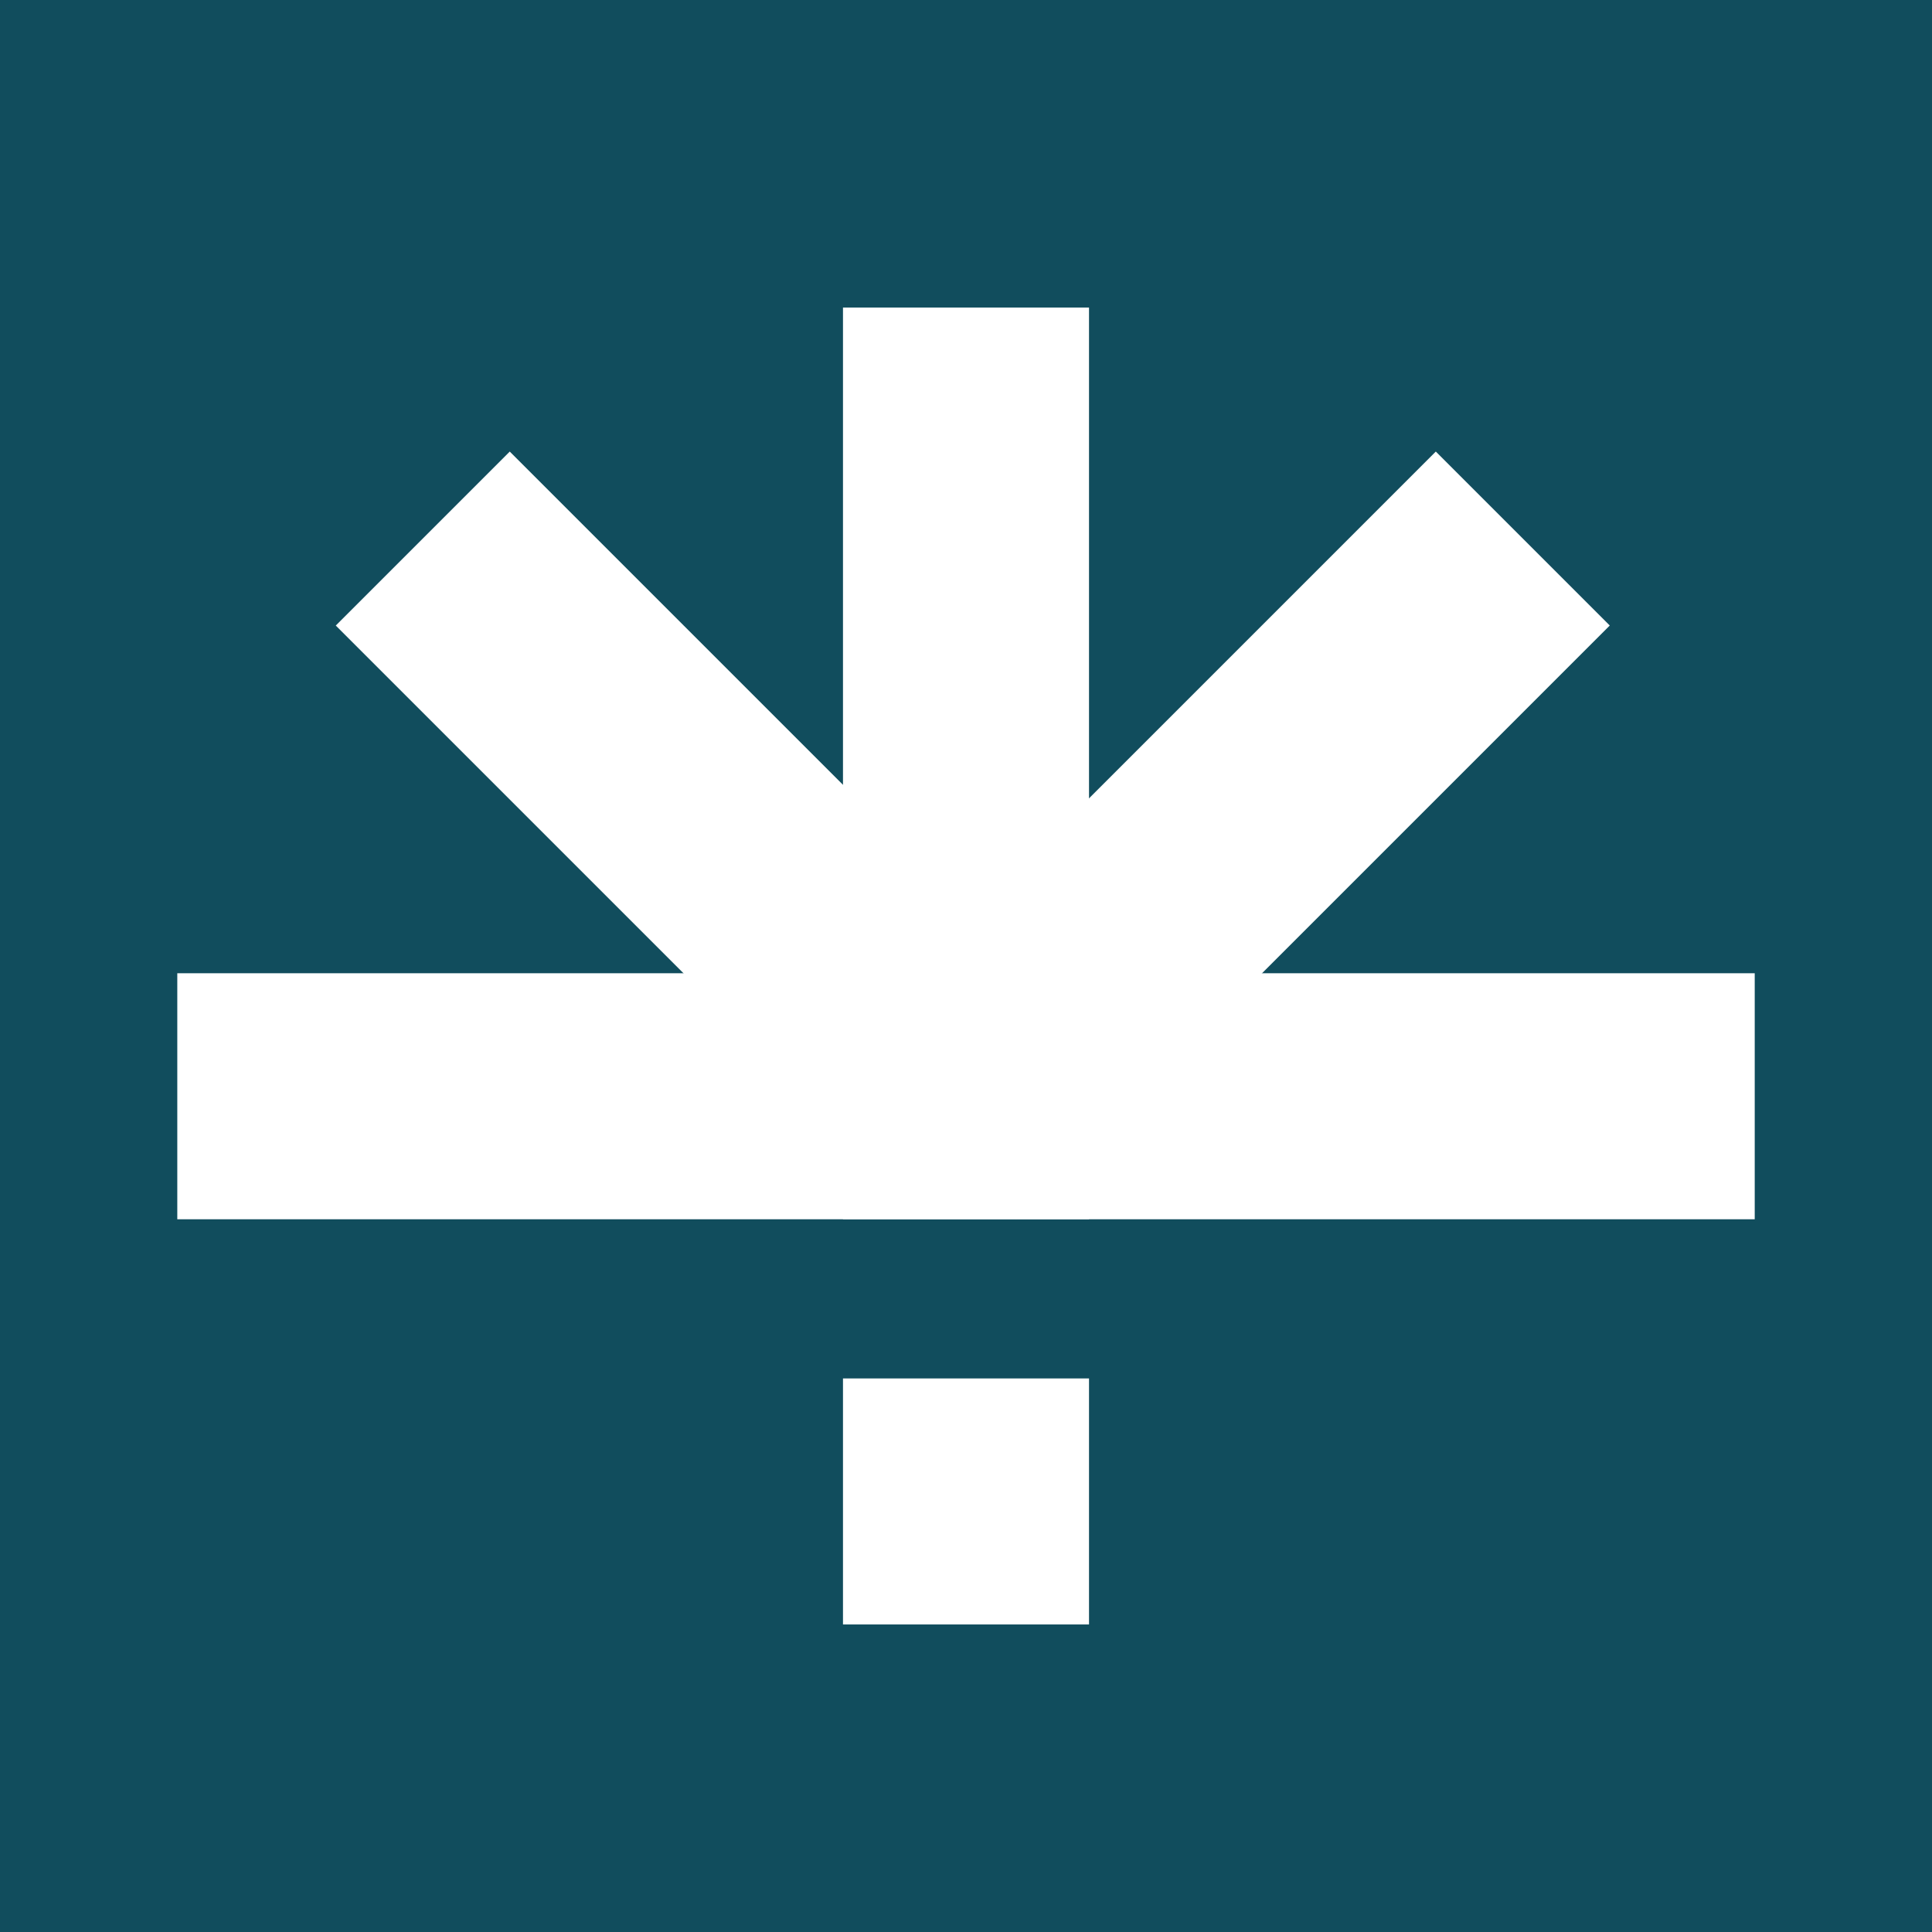
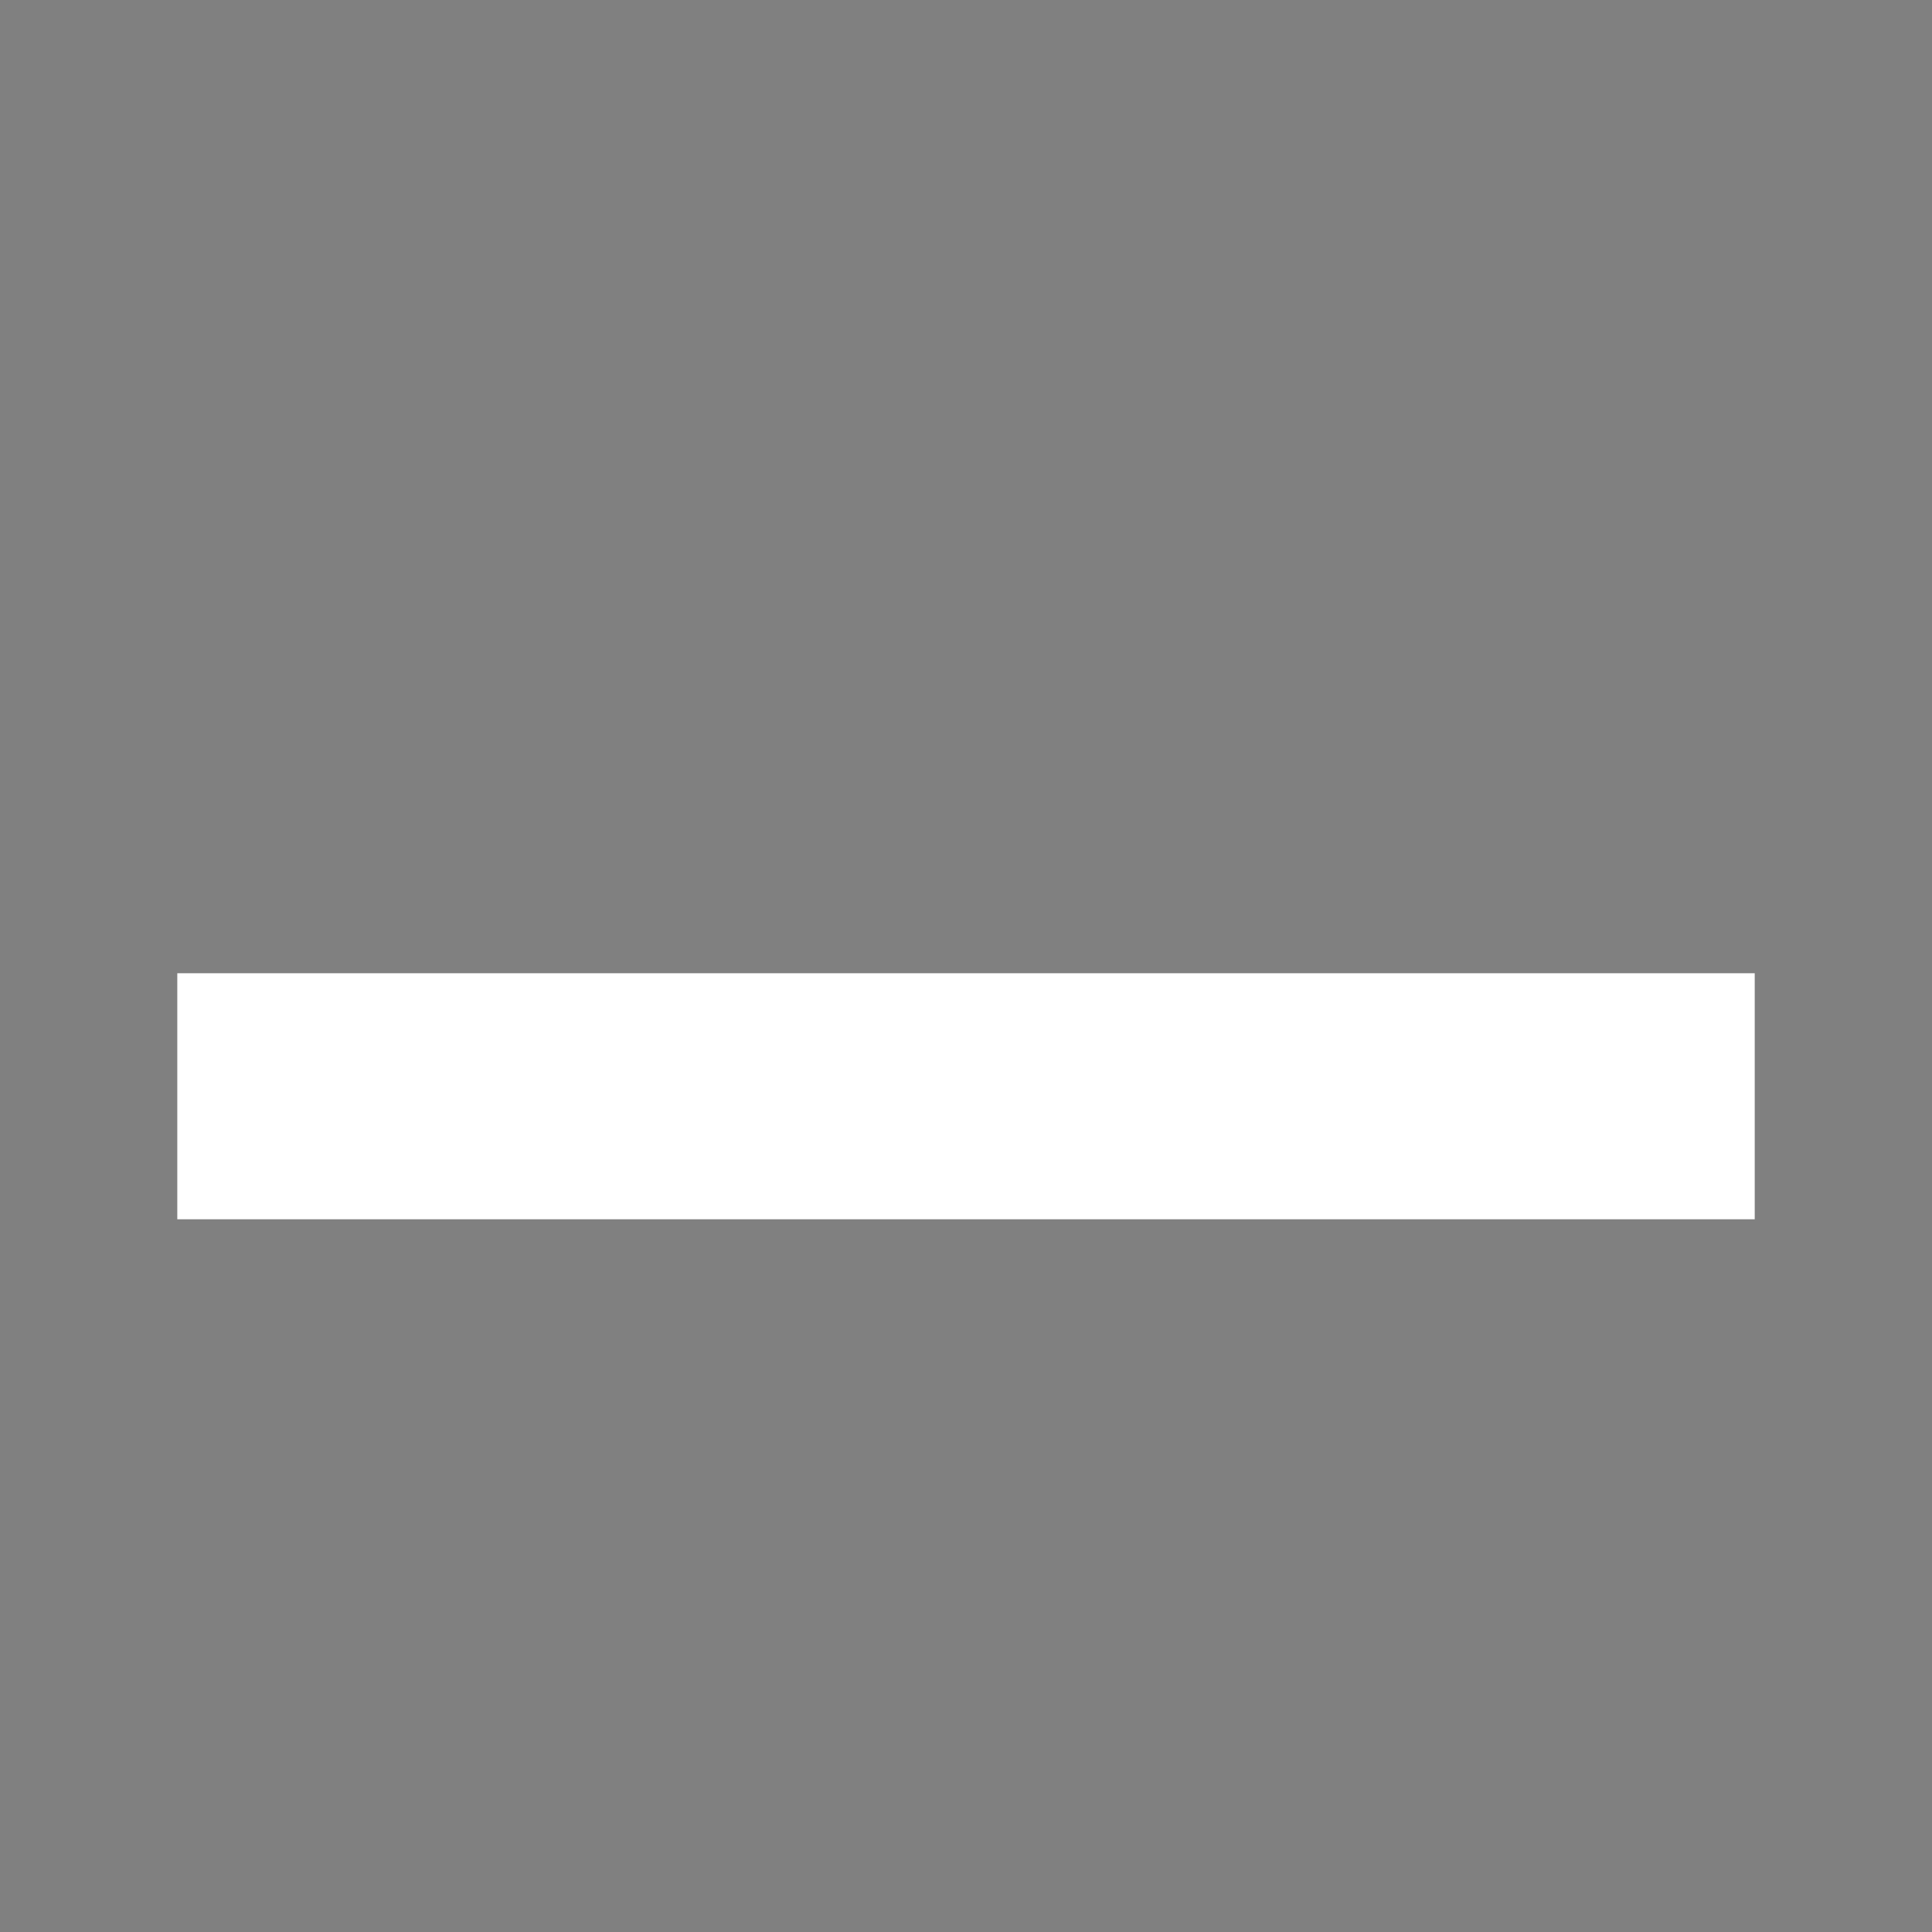
<svg xmlns="http://www.w3.org/2000/svg" version="1.1" width="1024" height="1024">
  <rect width="100%" height="100%" fill="#808080" stroke="none" />
  <svg id="SvgjsSvg1002" data-name="Layer 1" viewBox="0 0 1024 1024">
    <defs>
      <style>
      .cls-1 {
        fill: #fff;
      }

      .cls-2 {
        fill: #114d5d;
      }
    </style>
    </defs>
-     <rect class="cls-2" x="-11" y="-15" width="1046" height="1054" />
    <g>
      <rect class="cls-1" x="93.97" y="515.84" width="836.07" height="130.4" />
-       <rect class="cls-1" x="316.16" y="220.29" width="130.4" height="444.88" transform="translate(-201.36 399.34) rotate(-45)" />
-       <rect class="cls-1" x="427.38" y="377.53" width="444.88" height="130.4" transform="translate(-122.73 589.16) rotate(-45)" />
-       <rect class="cls-1" x="446.8" y="163" width="130.4" height="483.23" />
-       <rect class="cls-1" x="446.8" y="730.6" width="130.4" height="130.4" />
    </g>
  </svg>
  <style>@media (prefers-color-scheme: light) { :root { filter: none; } }
@media (prefers-color-scheme: dark) { :root { filter: none; } }
</style>
</svg>